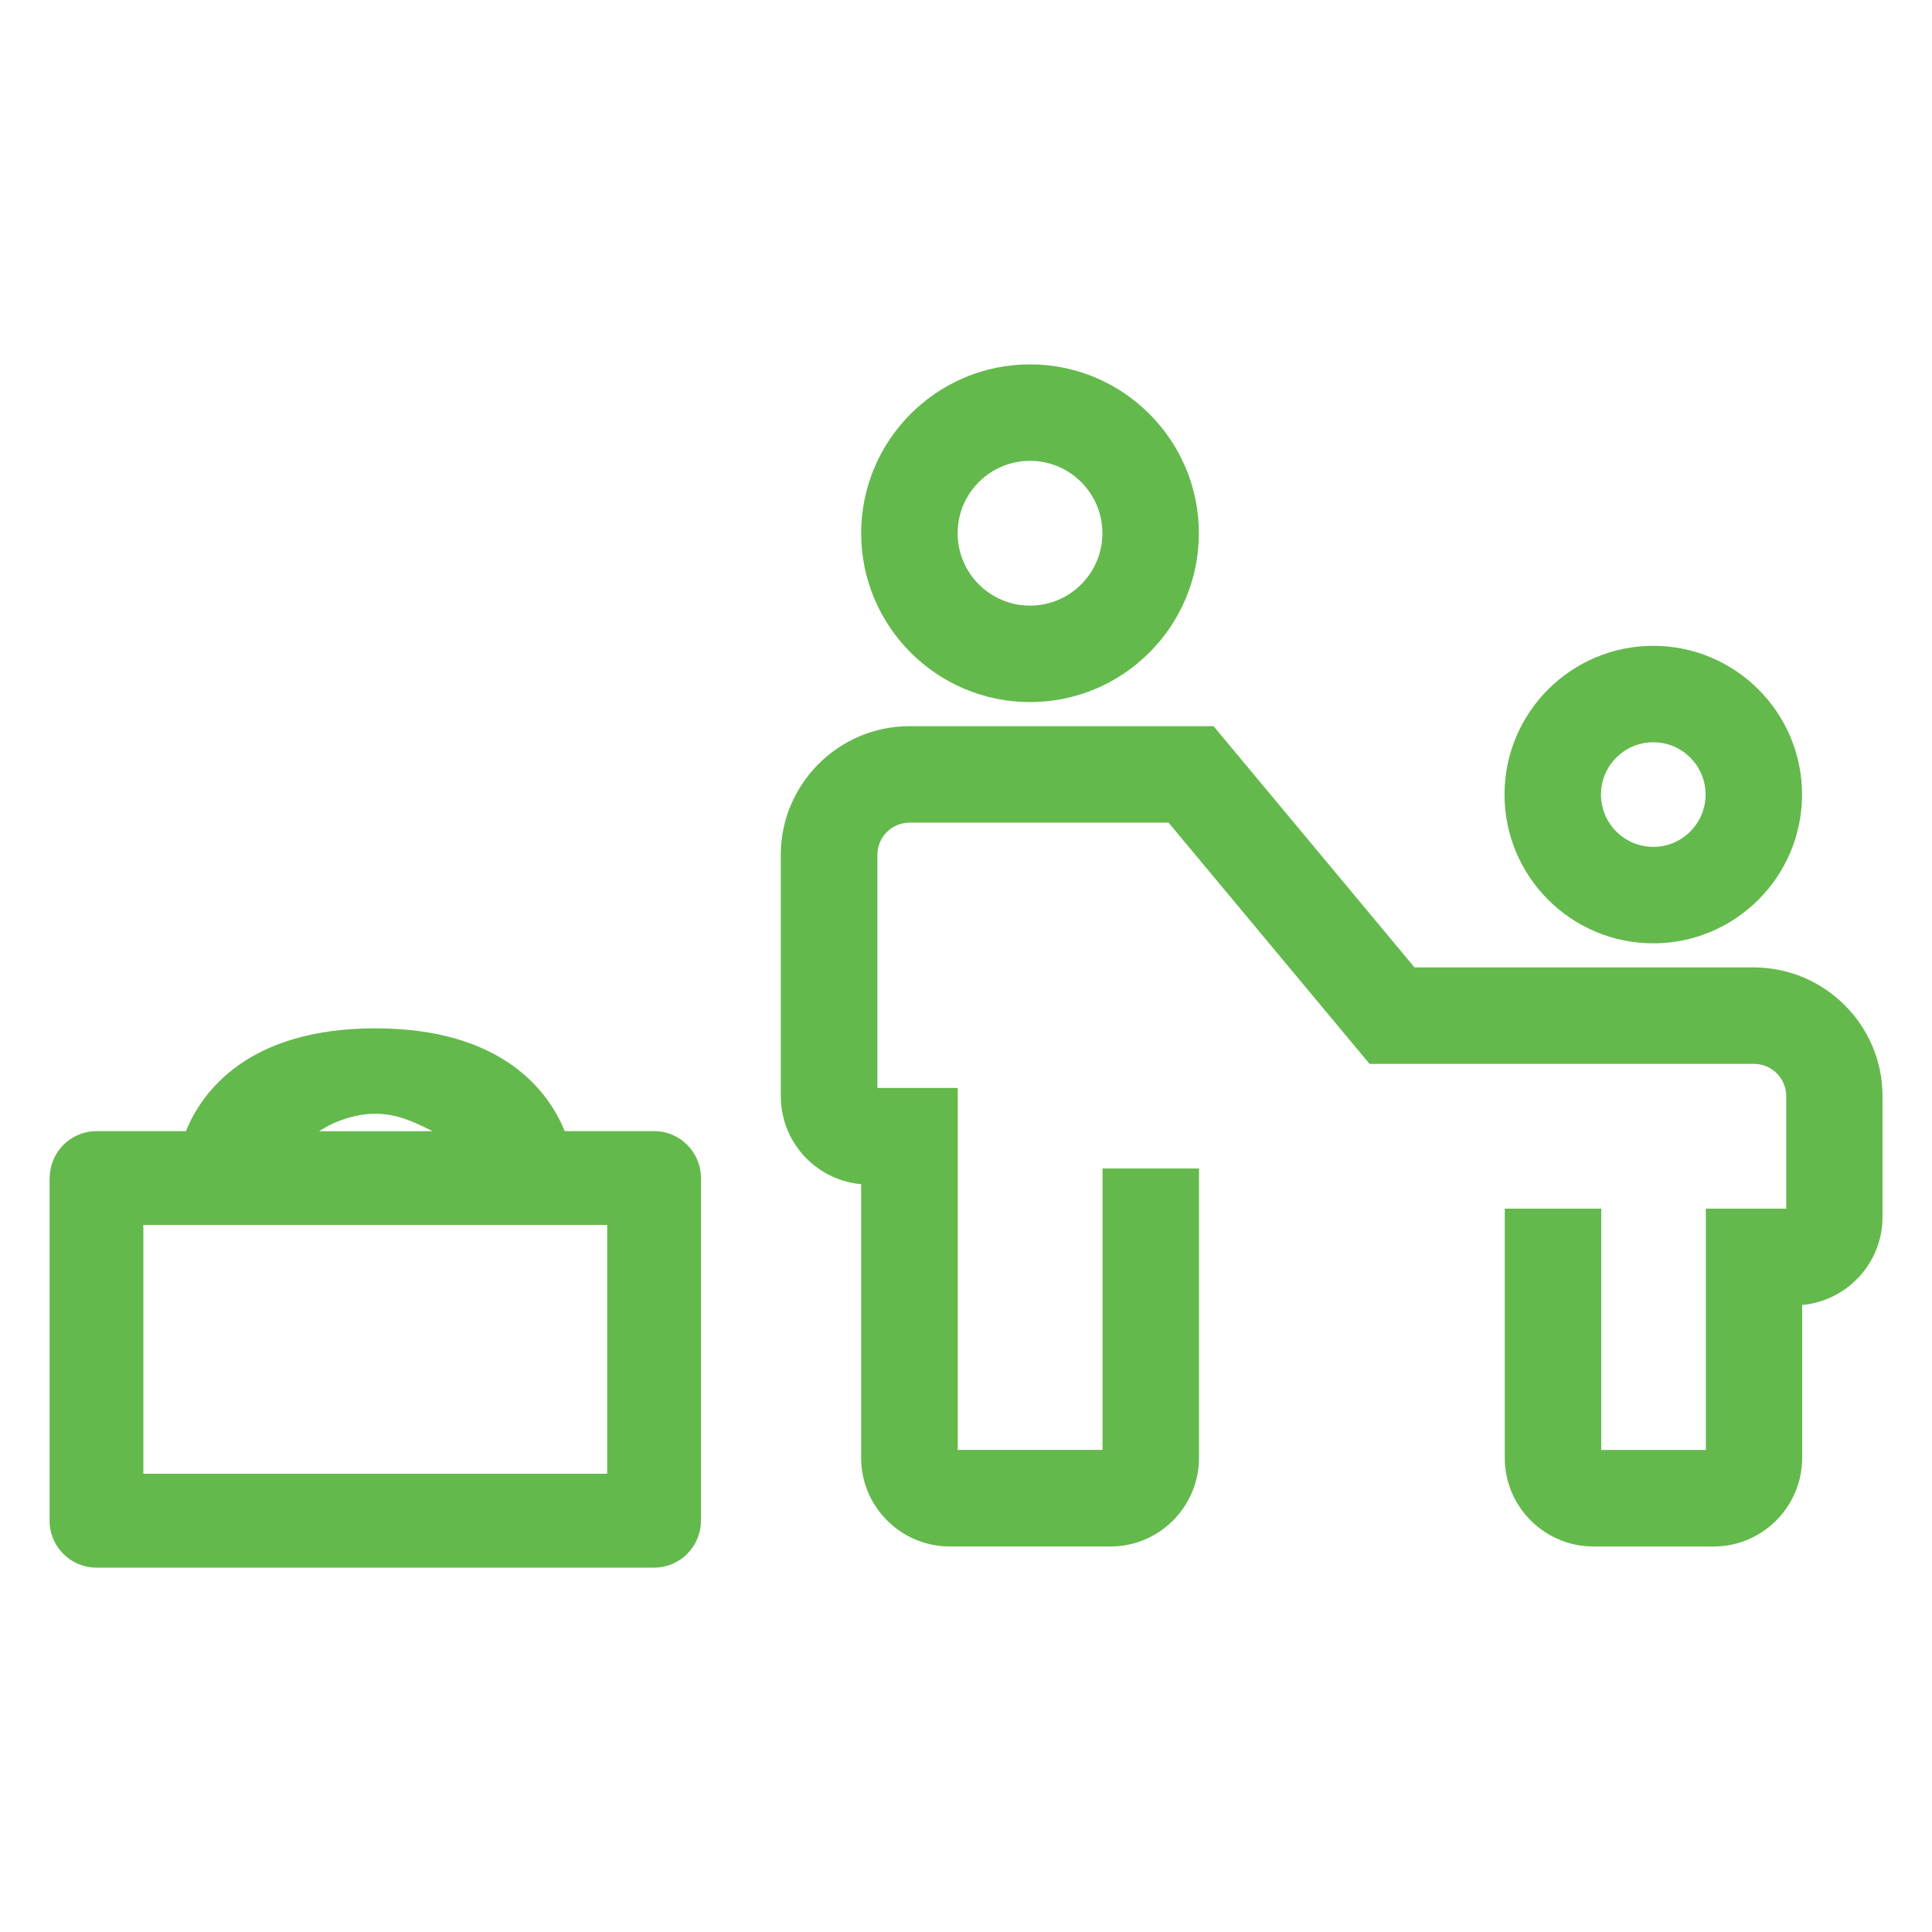
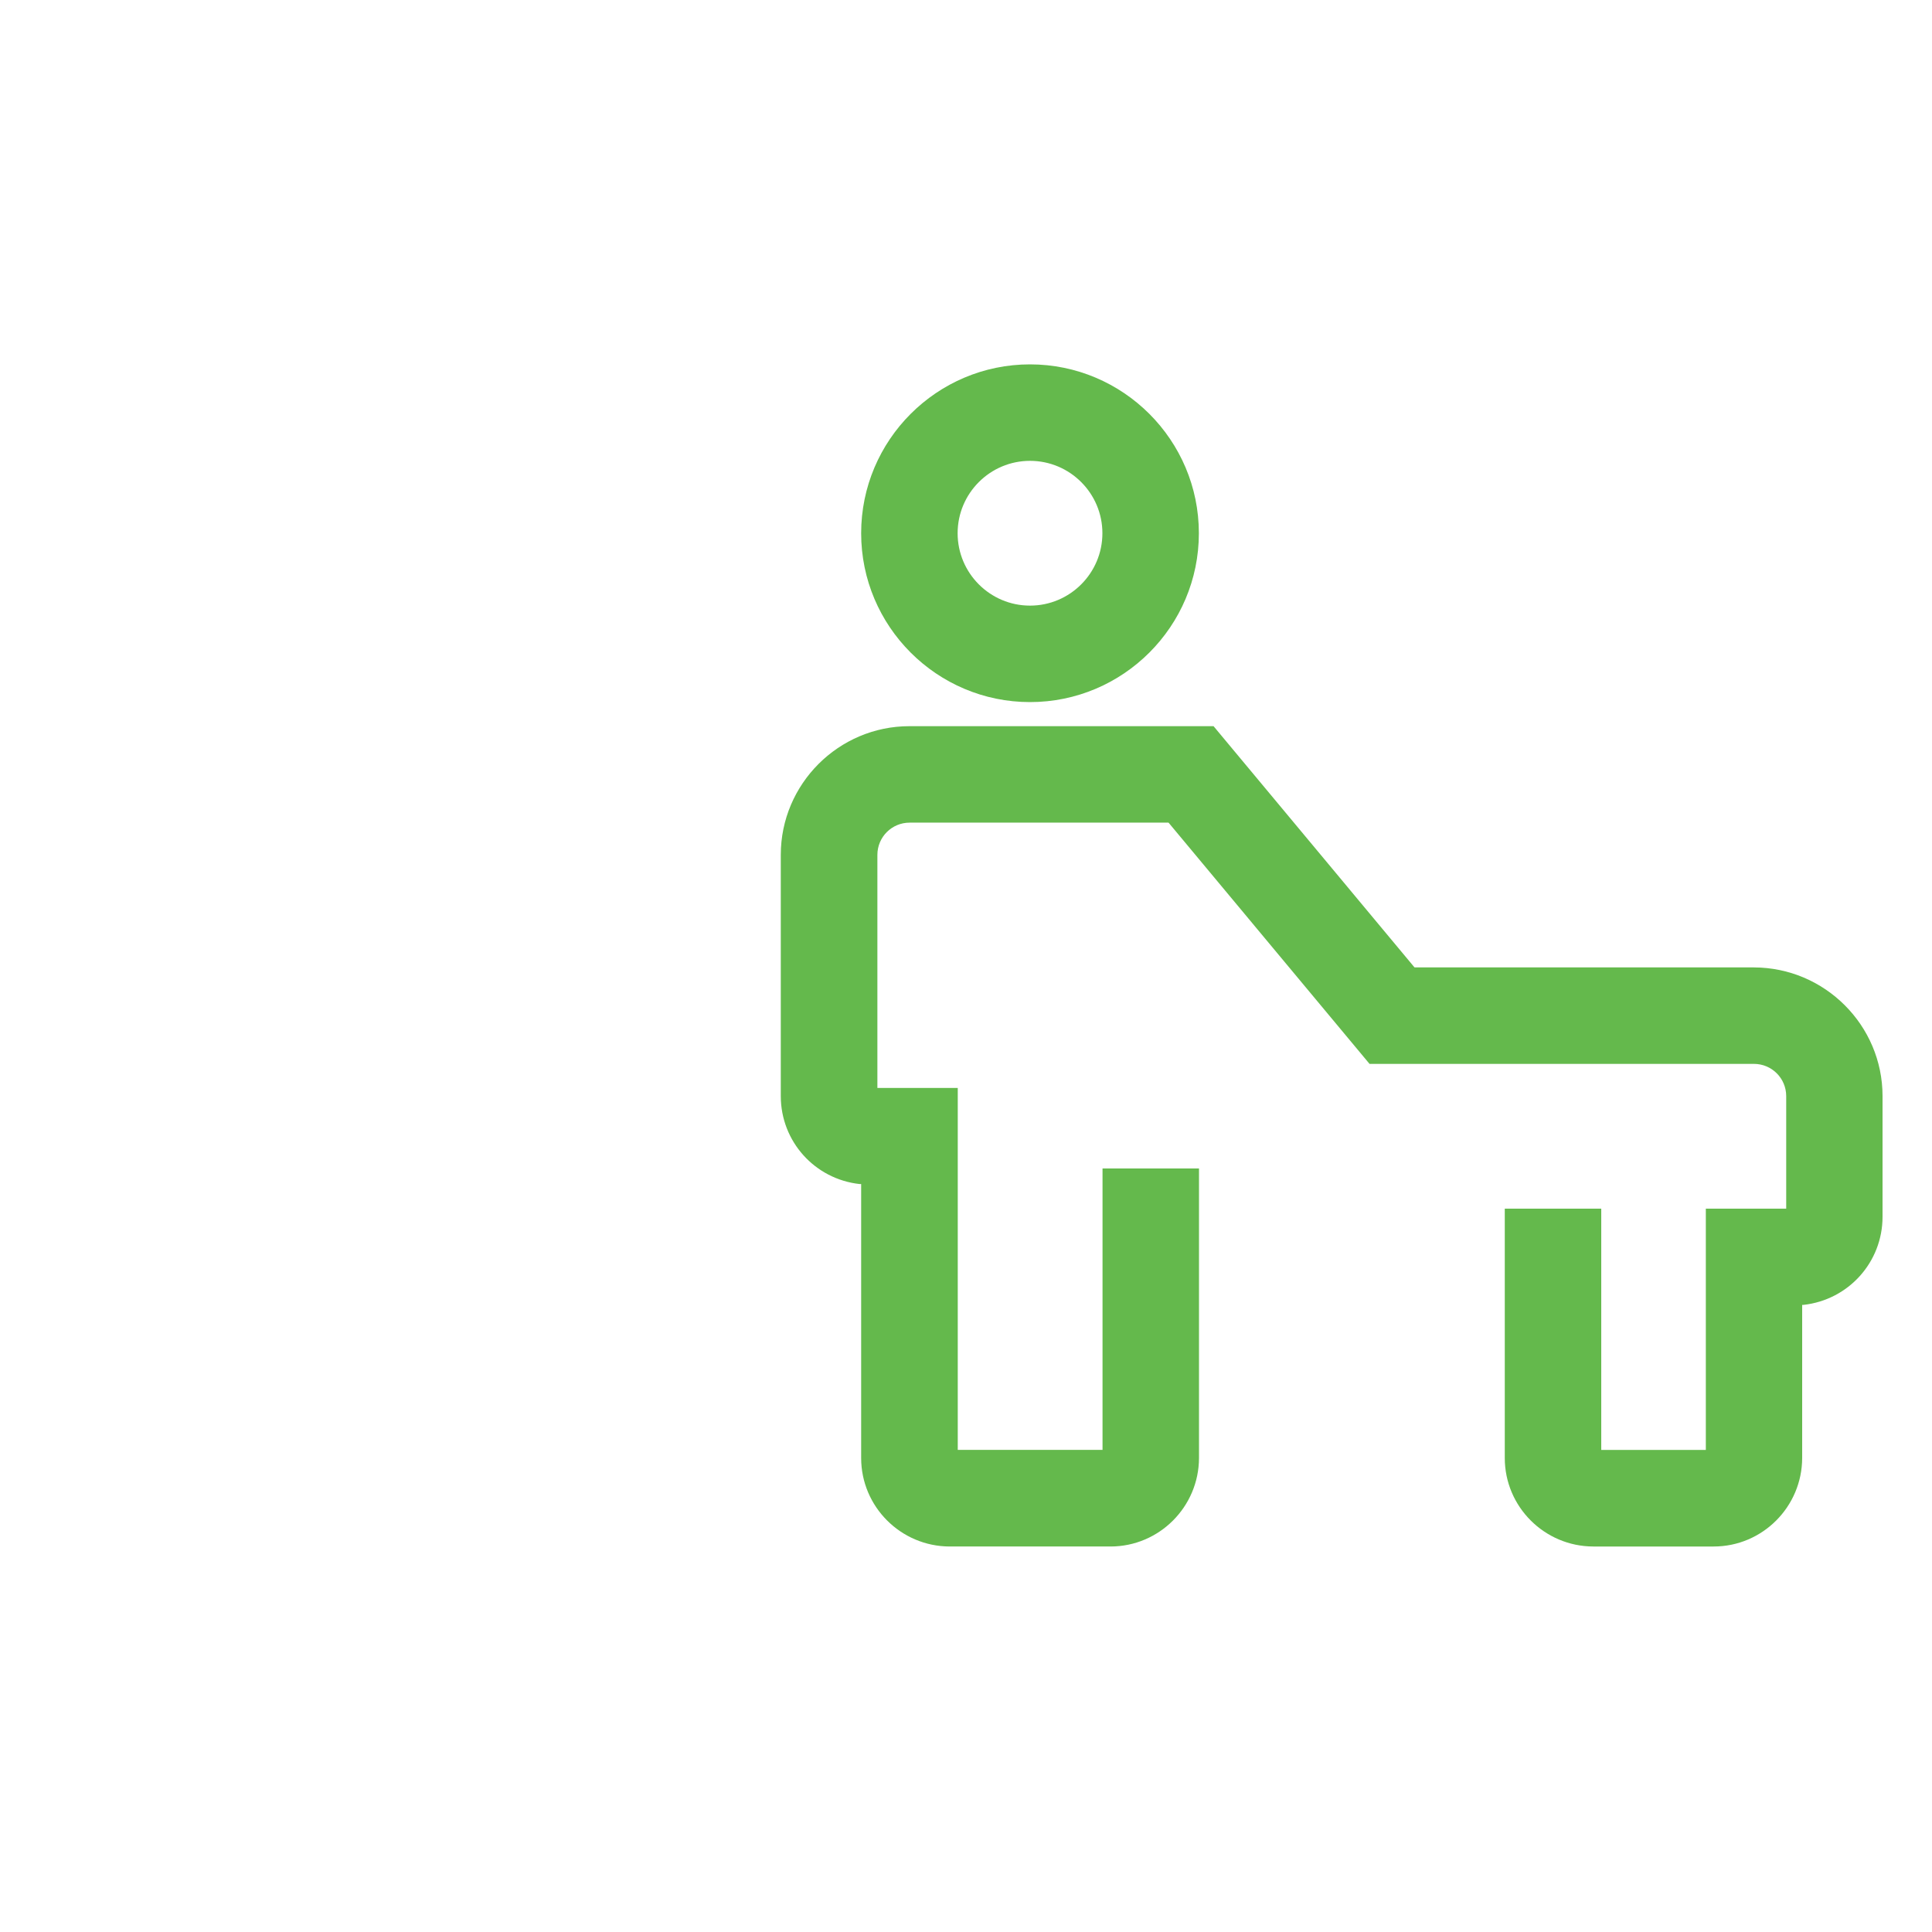
<svg xmlns="http://www.w3.org/2000/svg" id="Ebene_1" viewBox="0 0 150 150">
  <defs>
    <style>.cls-1{fill:#64b94c;}</style>
  </defs>
-   <path class="cls-1" d="m3.85,91.46v26.61c0,2.01,1.63,3.64,3.64,3.64h43.29c2.01,0,3.64-1.63,3.64-3.64v-26.61c0-2.01-1.63-3.64-3.64-3.64h-6.94l-.03-.08c-1.22-2.95-4.76-7.9-14.67-7.9s-13.45,4.95-14.67,7.9l-.03.08h-6.94c-2.01,0-3.64,1.63-3.64,3.64Zm21.31-3.87c.9-.54,2.42-1.12,3.98-1.12s2.86.57,3.97,1.12l.48.24h-8.82l.39-.23Zm-14.03,7.51h36.01v19.32H11.13v-19.32Z" />
  <path class="cls-1" d="m123.68,120.07h9.37c3.78,0,6.86-3.08,6.87-6.87v-11.89h.11c3.49-.39,6.13-3.32,6.13-6.84v-9.37c0-5.5-4.49-9.98-9.99-9.99h-26.34l-.04-.04-15.57-18.69h-23.61c-5.5,0-9.99,4.49-9.99,9.99v18.73c0,3.52,2.64,6.45,6.13,6.83h.11v21.27c0,3.78,3.08,6.86,6.87,6.87h12.49c3.78,0,6.86-3.08,6.87-6.87v-22.48h-7.49v21.85h-11.24v-28.1h-6.24v-18.1c0-1.38,1.12-2.5,2.5-2.5h20.1l.04.04,15.57,18.69h29.85c1.38,0,2.5,1.12,2.5,2.5v8.74h-6.24v18.73h-8.12v-18.73h-7.49v19.36c0,3.78,3.08,6.86,6.87,6.87Z" />
-   <path class="cls-1" d="m128.36,50.14c-6.37,0-11.55,5.18-11.55,11.55s5.18,11.55,11.55,11.55,11.55-5.18,11.55-11.55-5.18-11.55-11.55-11.55Zm2.87,14.42c-.77.77-1.79,1.19-2.87,1.19h0c-2.24,0-4.06-1.82-4.06-4.06,0-1.08.42-2.1,1.19-2.87.77-.77,1.79-1.19,2.87-1.19,1.09,0,2.1.42,2.87,1.19.77.77,1.19,1.79,1.19,2.87s-.42,2.1-1.19,2.87Z" />
  <path class="cls-1" d="m79.97,28.29c-7.23,0-13.11,5.88-13.11,13.11s5.88,13.11,13.11,13.11,13.11-5.88,13.11-13.11-5.88-13.11-13.11-13.11Zm0,18.73c-3.1,0-5.62-2.52-5.62-5.62s2.52-5.62,5.62-5.62,5.62,2.52,5.62,5.62-2.52,5.62-5.62,5.62Z" />
</svg>